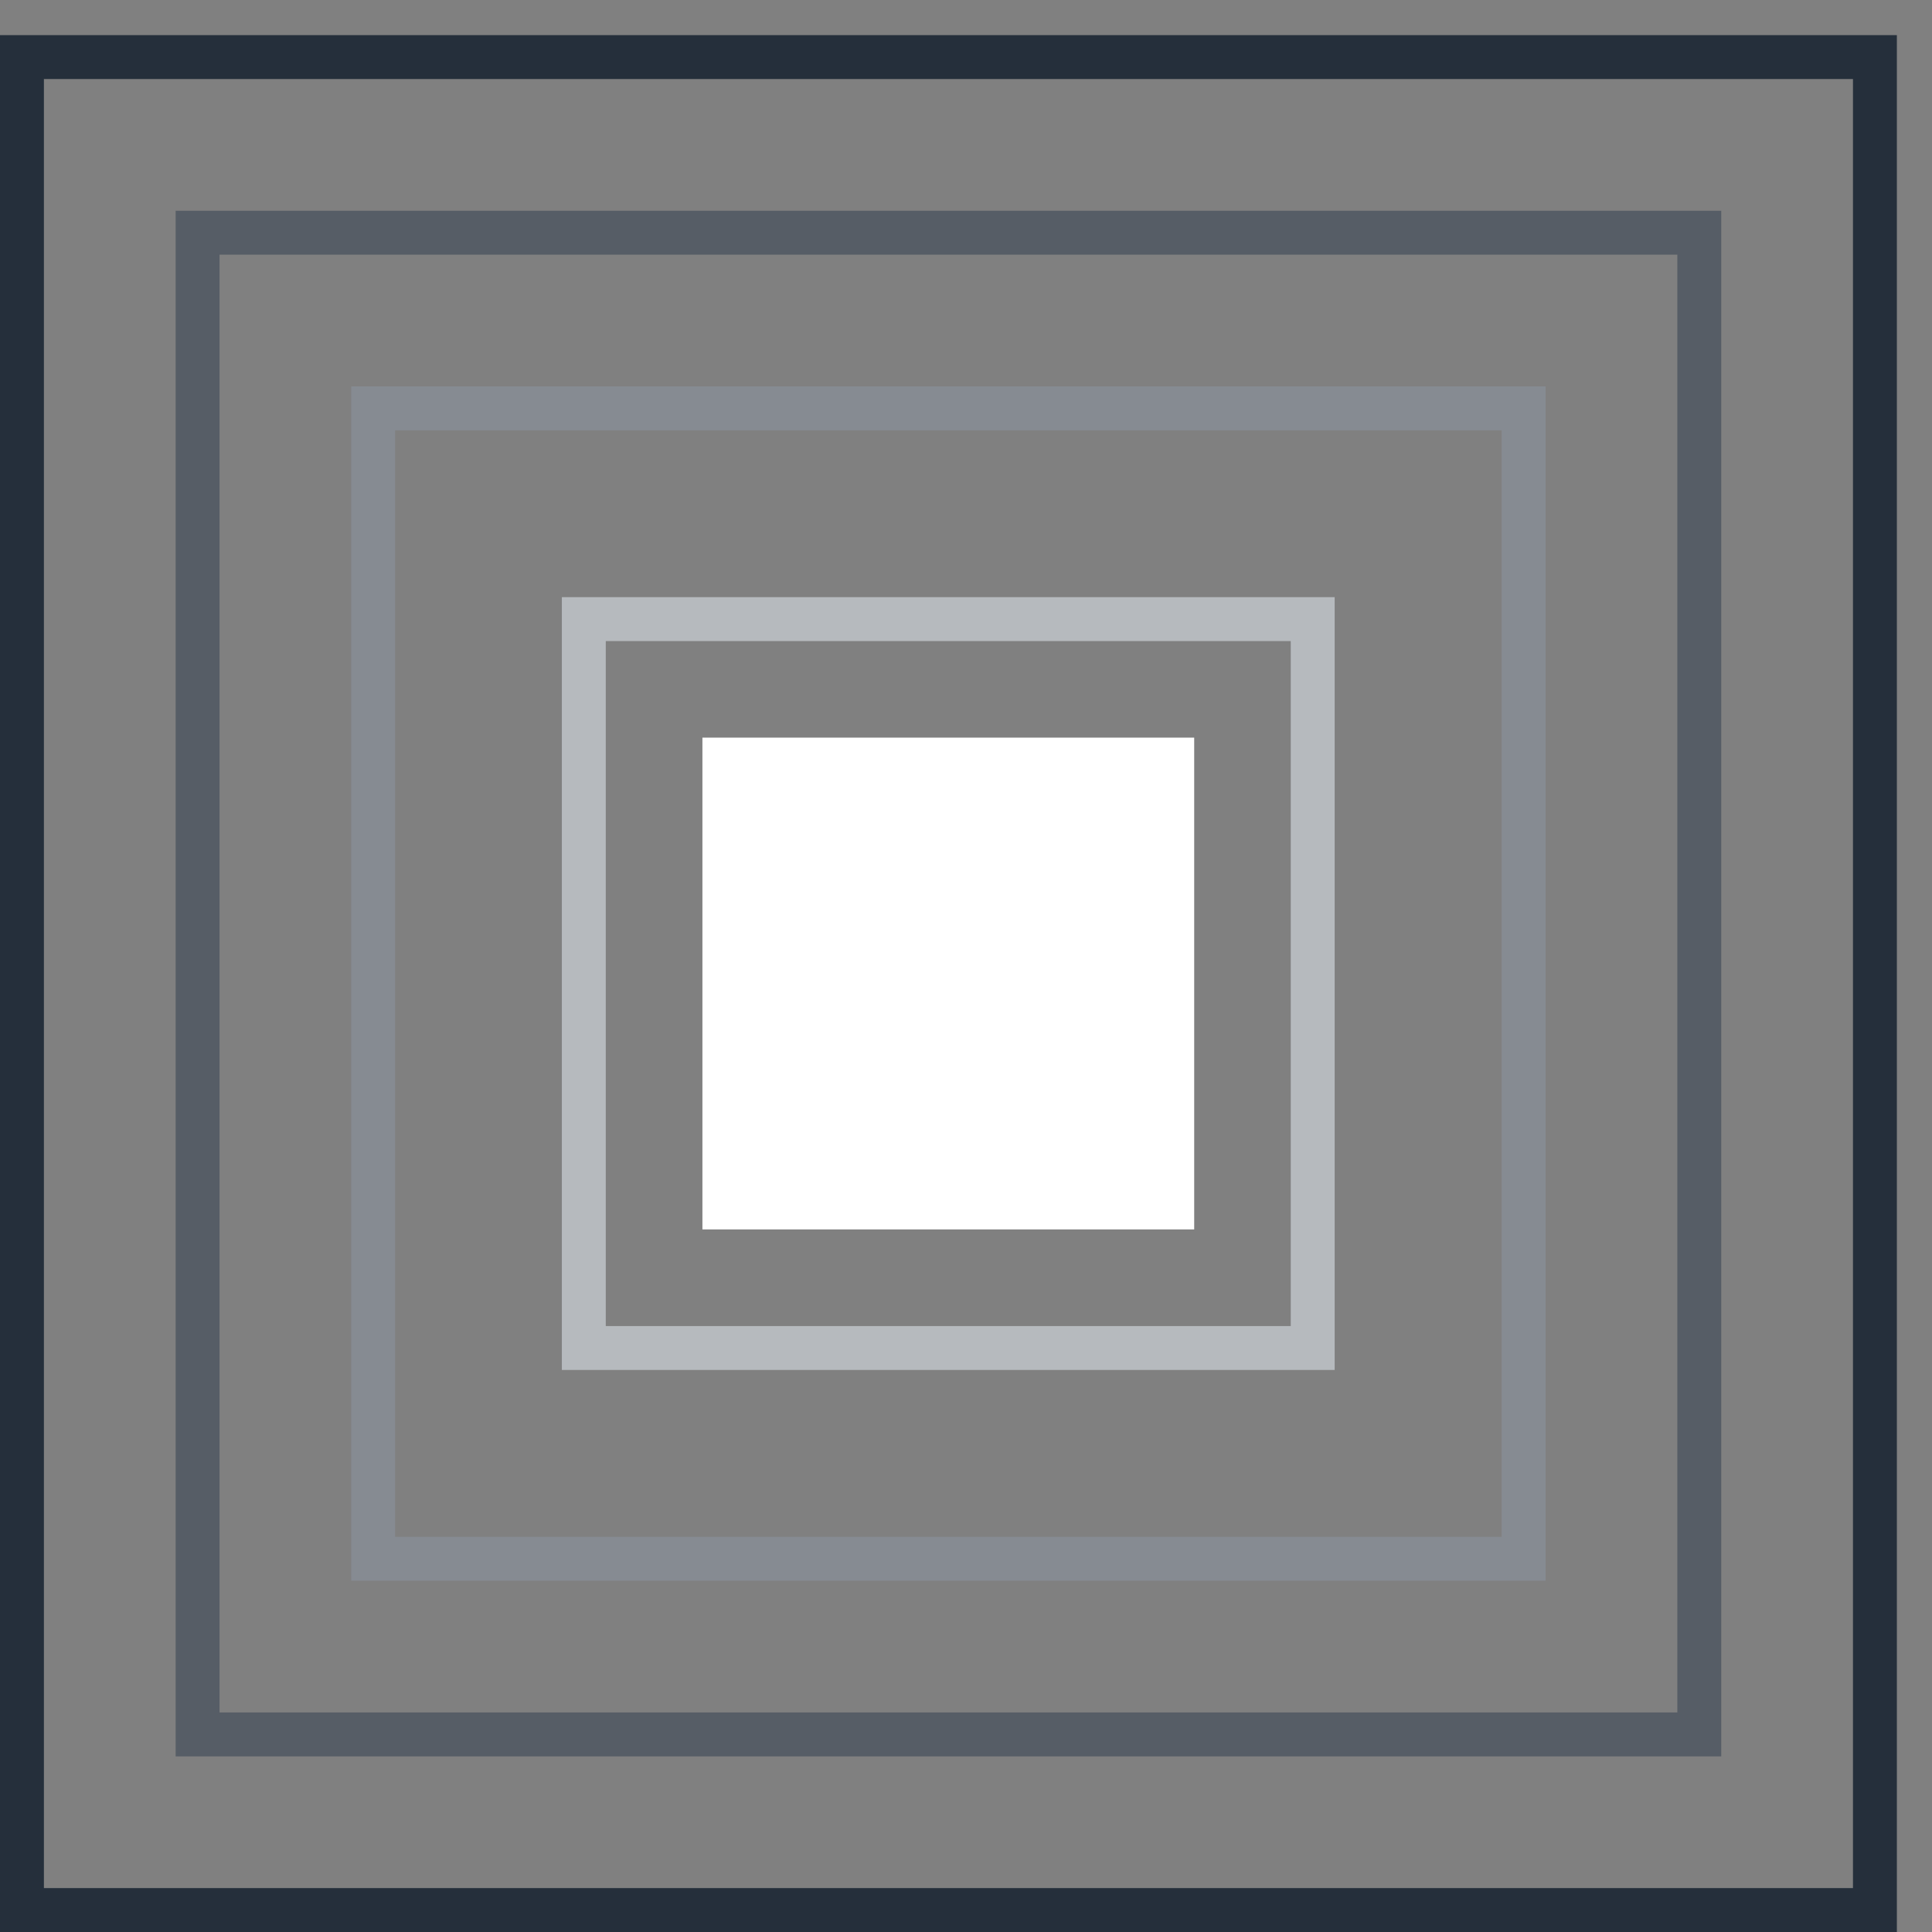
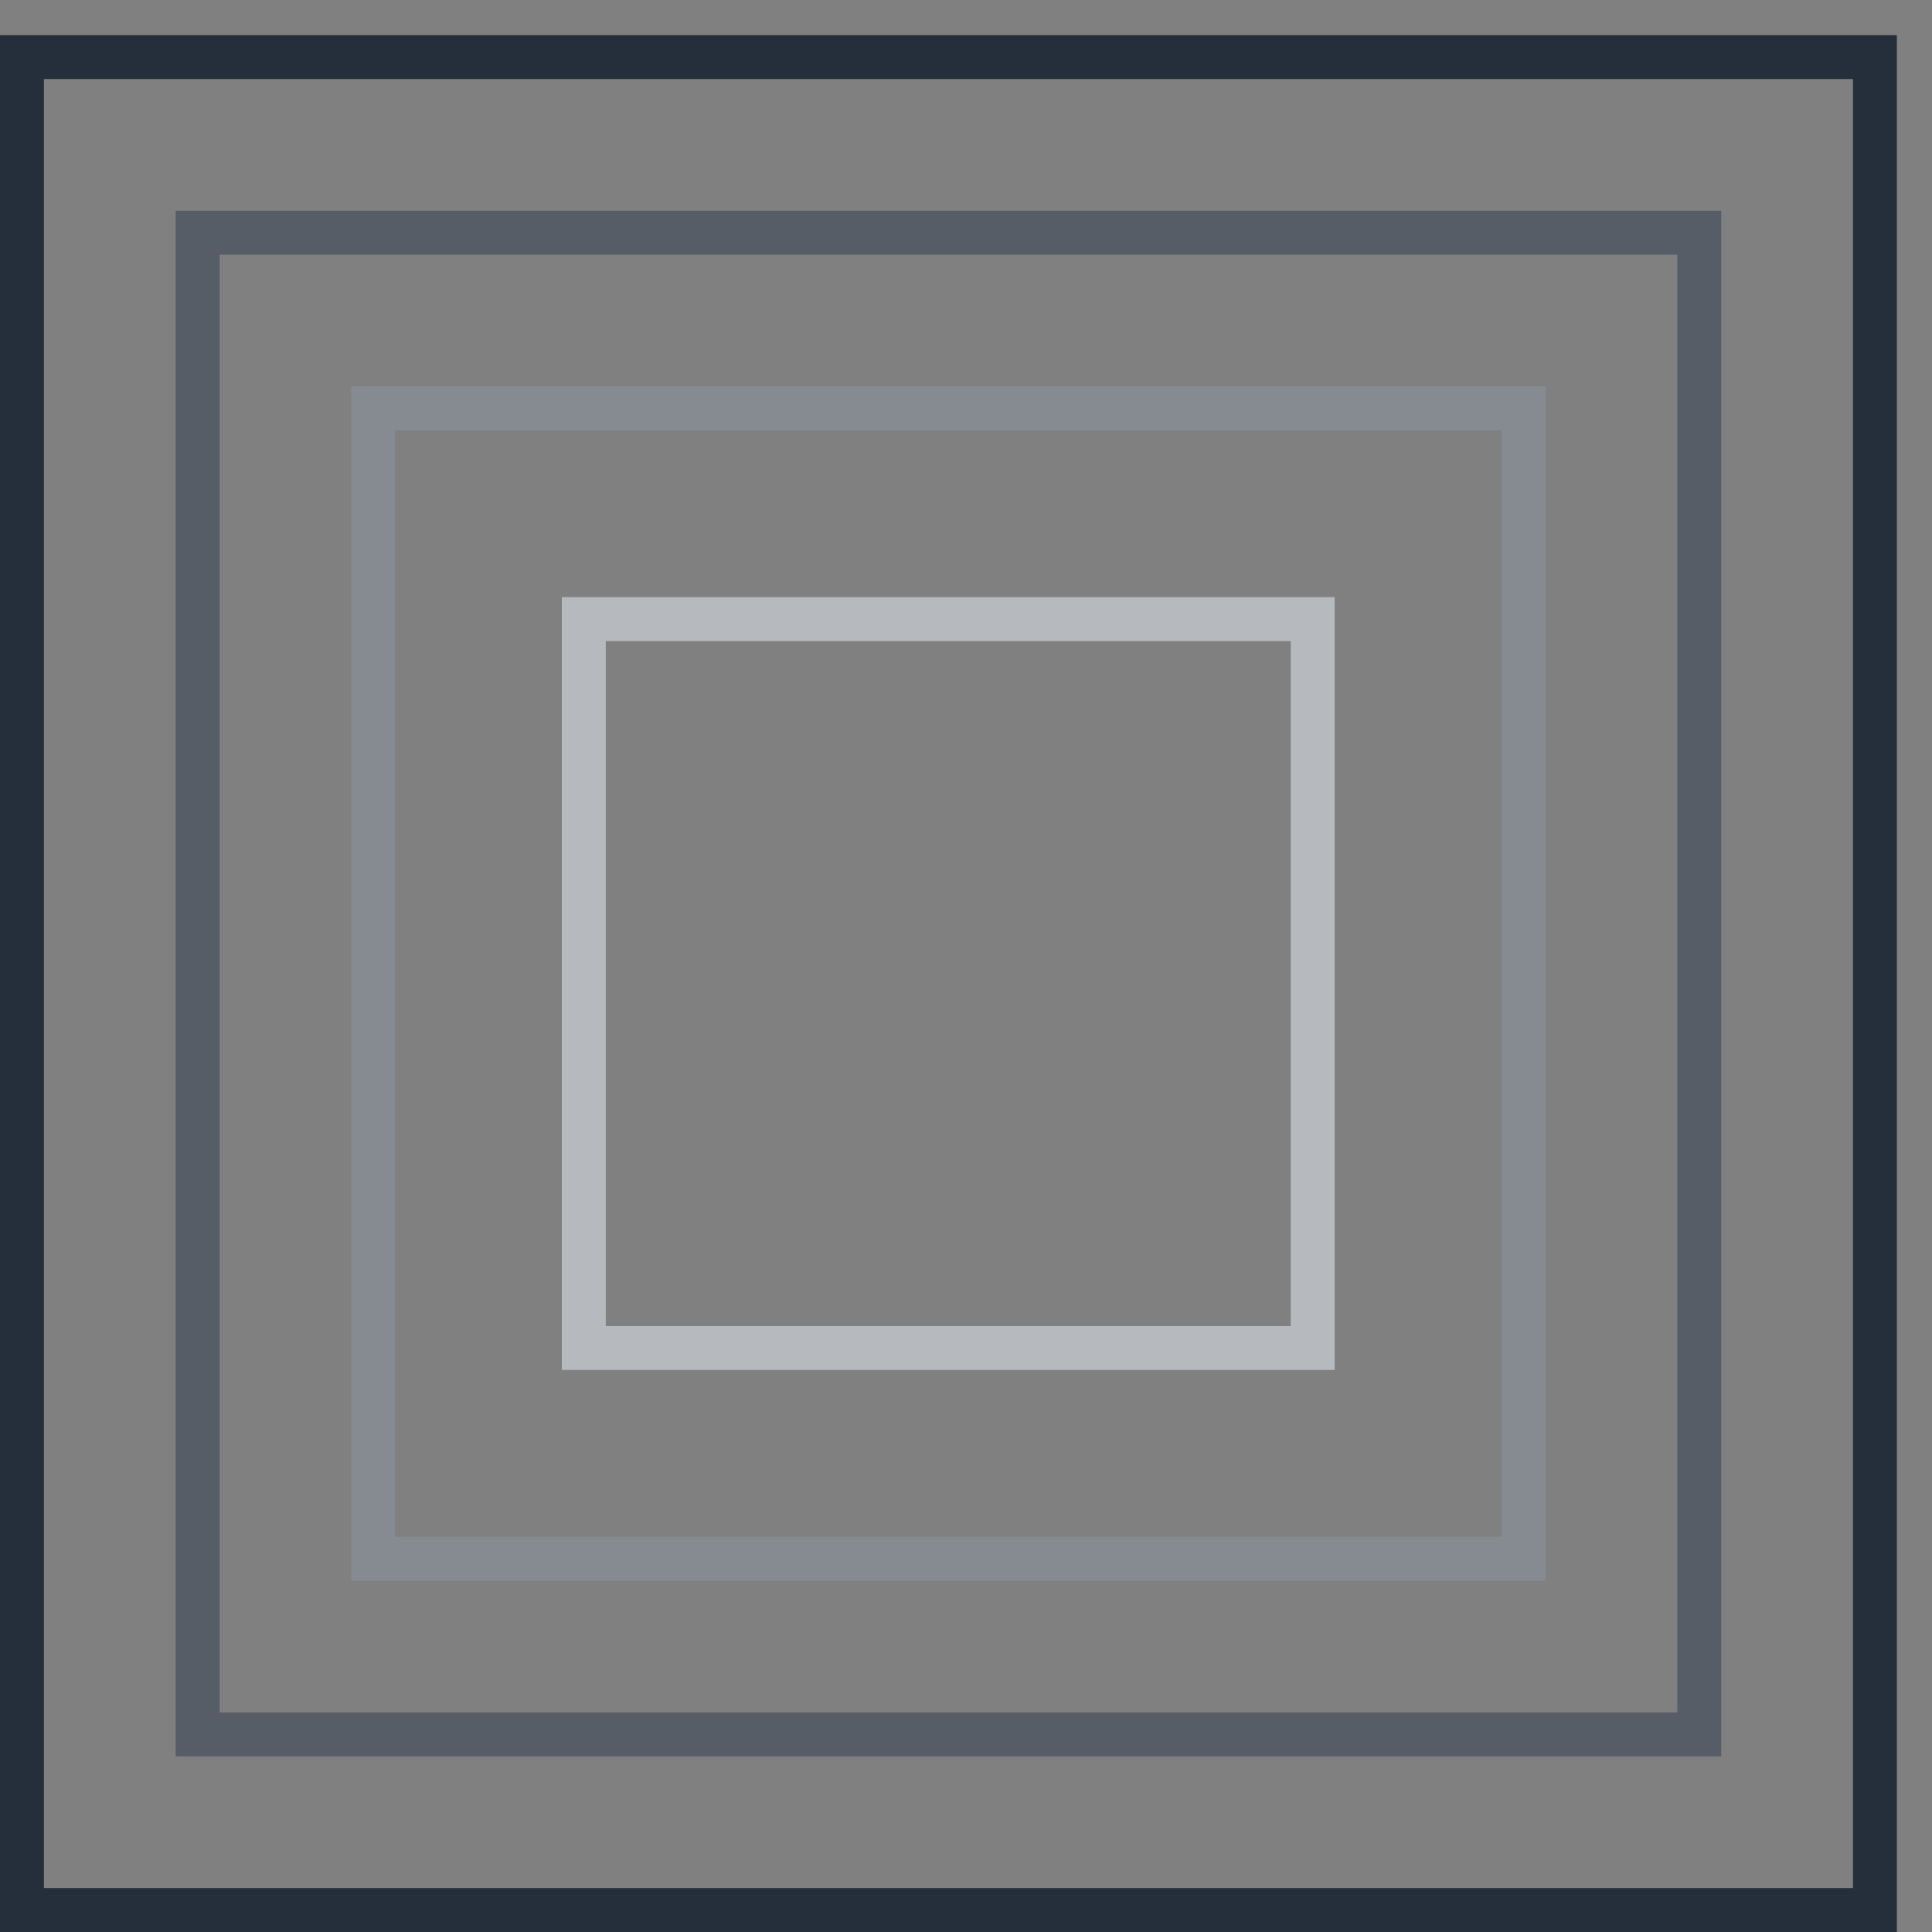
<svg xmlns="http://www.w3.org/2000/svg" width="44" height="44" viewBox="0 0 44 44" fill="none">
  <rect x="0" y="0" width="44" height="44" fill="#808080" stroke="none" />
  <rect x="0.5" y="1.3" width="42.2" height="42.2" stroke="#252F3B" />
  <rect x="4.5" y="5.3" width="34.2" height="34.2" stroke="#565D66" />
  <rect x="8.499" y="9.3" width="26.2" height="26.2" stroke="#868B92" />
  <rect x="13.296" y="14.1" width="16.6" height="16.6" stroke="#B6BABE" />
-   <rect x="15.997" y="16.799" width="11.2" height="11.2" fill="white" />
</svg>